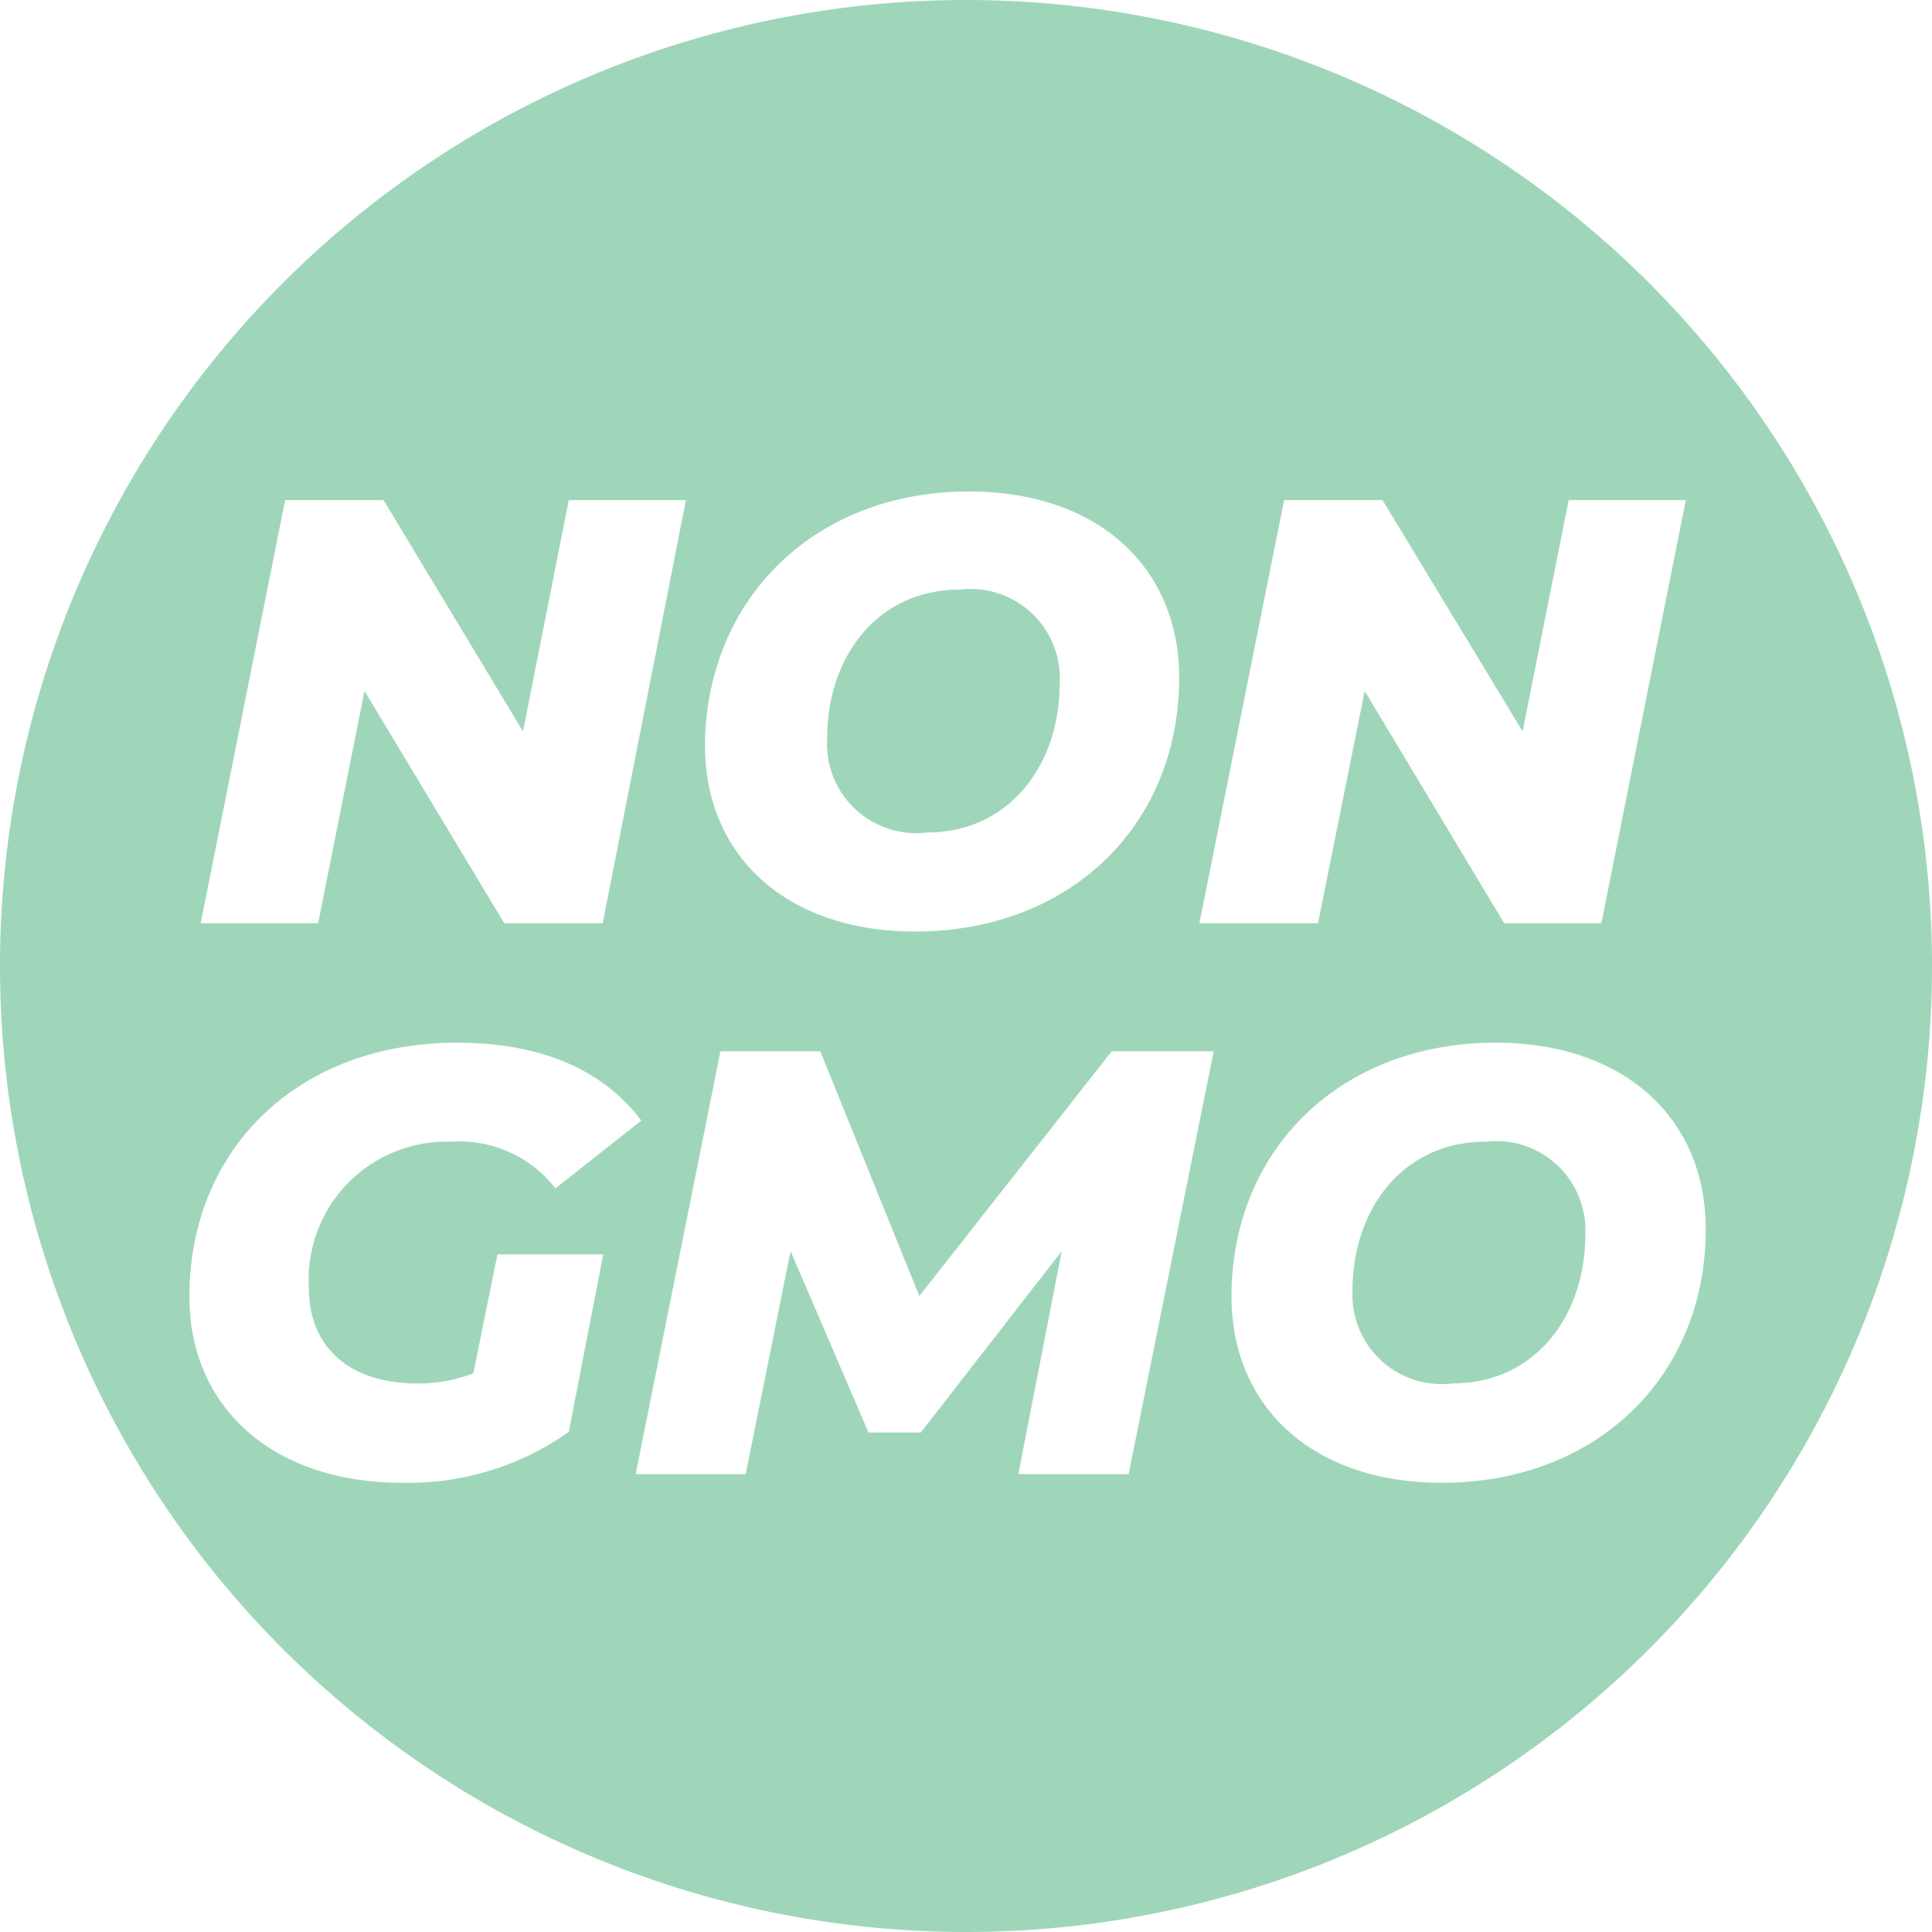
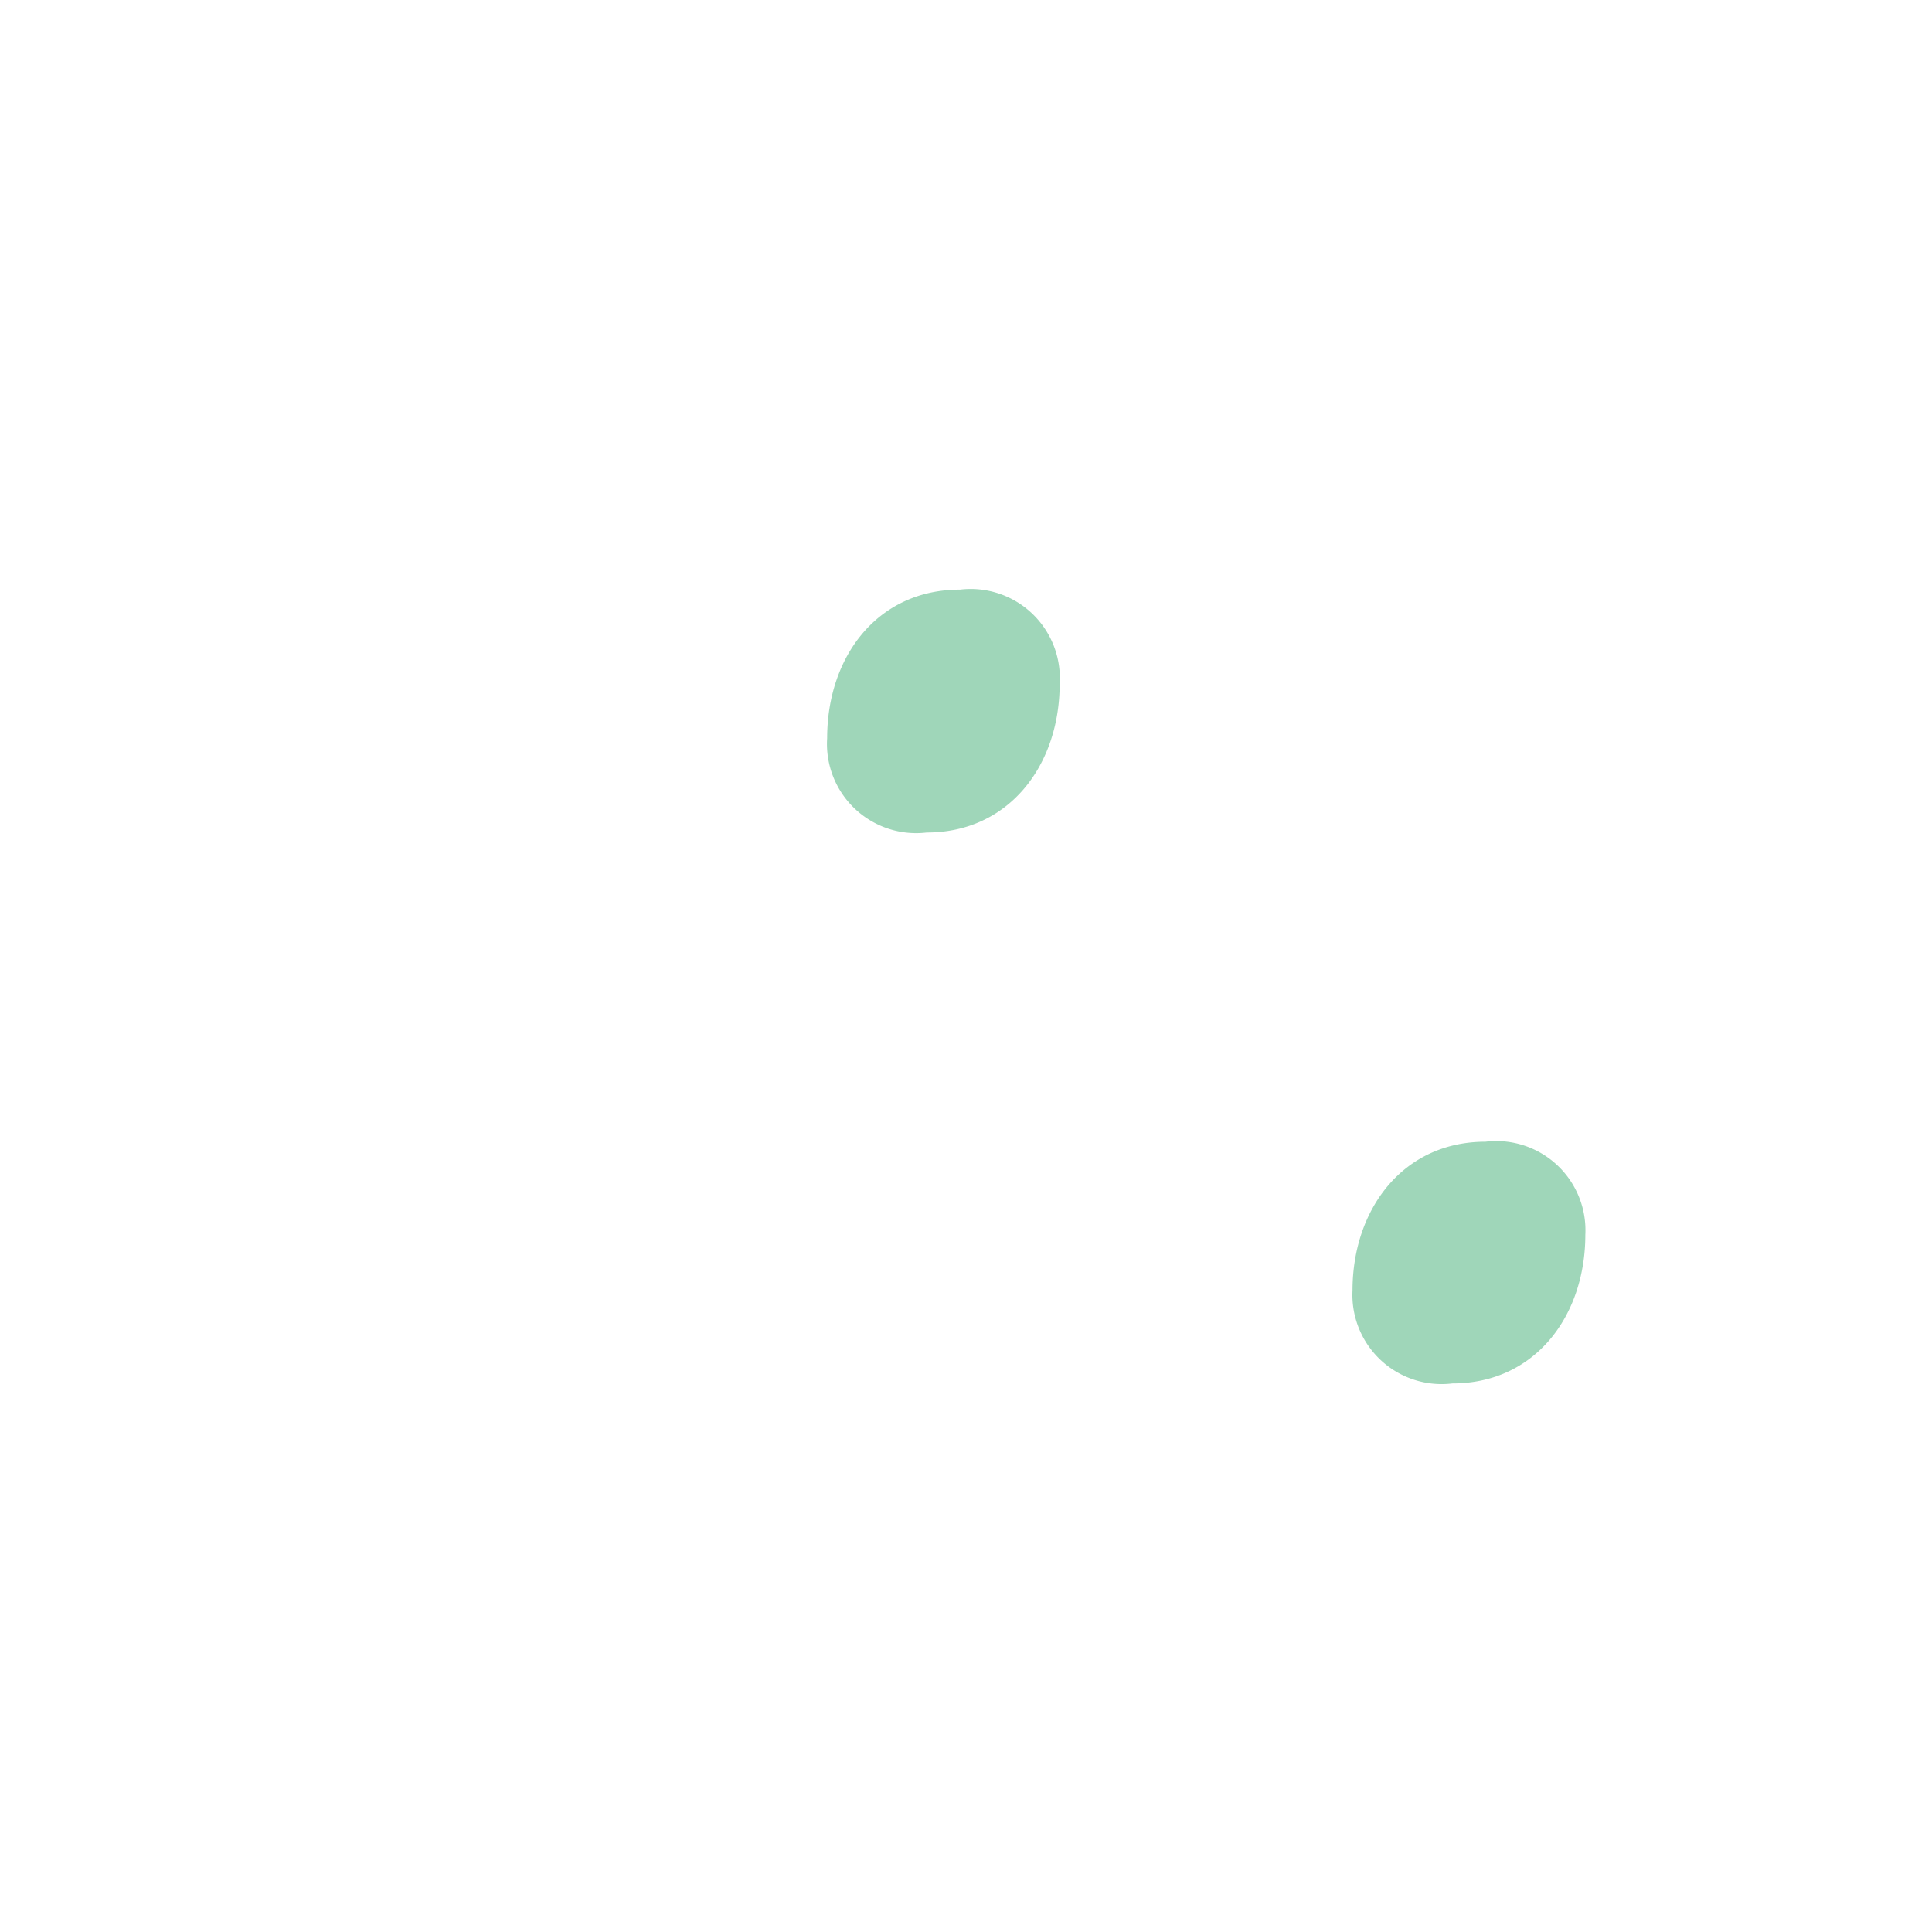
<svg xmlns="http://www.w3.org/2000/svg" id="Capa_15" data-name="Capa 15" viewBox="0 0 64.98 64.98">
  <defs>
    <style>.cls-1{fill:#9fd6b9;}</style>
  </defs>
  <title>nongmo</title>
  <path class="cls-1" d="M33.58,30.47c2.78,0,4.47-2.28,4.47-5a3,3,0,0,0-3.35-3.17c-2.79,0-4.47,2.27-4.47,5A3,3,0,0,0,33.58,30.47Z" transform="translate(-2.41 -2.47)" />
  <path class="cls-1" d="M52.37,40.87c-2.78,0-4.47,2.28-4.47,5A3,3,0,0,0,51.26,49c2.78,0,4.47-2.27,4.47-5A3,3,0,0,0,52.37,40.87Z" transform="translate(-2.41 -2.47)" />
-   <path class="cls-1" d="M34.9,2.47A32.49,32.49,0,1,0,67.39,35,32.49,32.49,0,0,0,34.9,2.47ZM45.6,19.29h3.31l4.71,7.78,1.55-7.78h3.94L56.27,33.52H53l-4.69-7.81-1.57,7.81H42.75ZM35,19c4.37,0,7.07,2.58,7.07,6.26,0,4.94-3.65,8.54-8.88,8.54-4.37,0-7.07-2.58-7.07-6.26C26.16,22.6,29.82,19,35,19Zm-23,.29h3.31L20,27.07l1.54-7.78h3.94L22.68,33.52H19.37l-4.7-7.81-1.56,7.81H9.16Zm9.54,31.34a9.34,9.34,0,0,1-5.61,1.71c-4.35,0-7.15-2.54-7.15-6.26,0-4.94,3.63-8.54,9-8.54,2.85,0,4.92.92,6.2,2.62l-2.89,2.28a4.07,4.07,0,0,0-3.49-1.57,4.64,4.64,0,0,0-4.8,4.94c0,1.91,1.3,3.19,3.64,3.19a5.1,5.1,0,0,0,1.89-.34l.81-4h3.56Zm18.83,1.42H36.66l1.46-7.5-4.74,6.1H31.62L29,44.55l-1.51,7.5h-3.7l2.85-14.22H30l3.33,8.23,6.47-8.23h3.43Zm10.53.29c-4.37,0-7.07-2.58-7.07-6.26,0-4.94,3.66-8.54,8.88-8.54,4.37,0,7.07,2.58,7.07,6.26C59.79,48.74,56.13,52.34,50.91,52.34Z" transform="translate(-2.41 -2.47)" />
</svg>